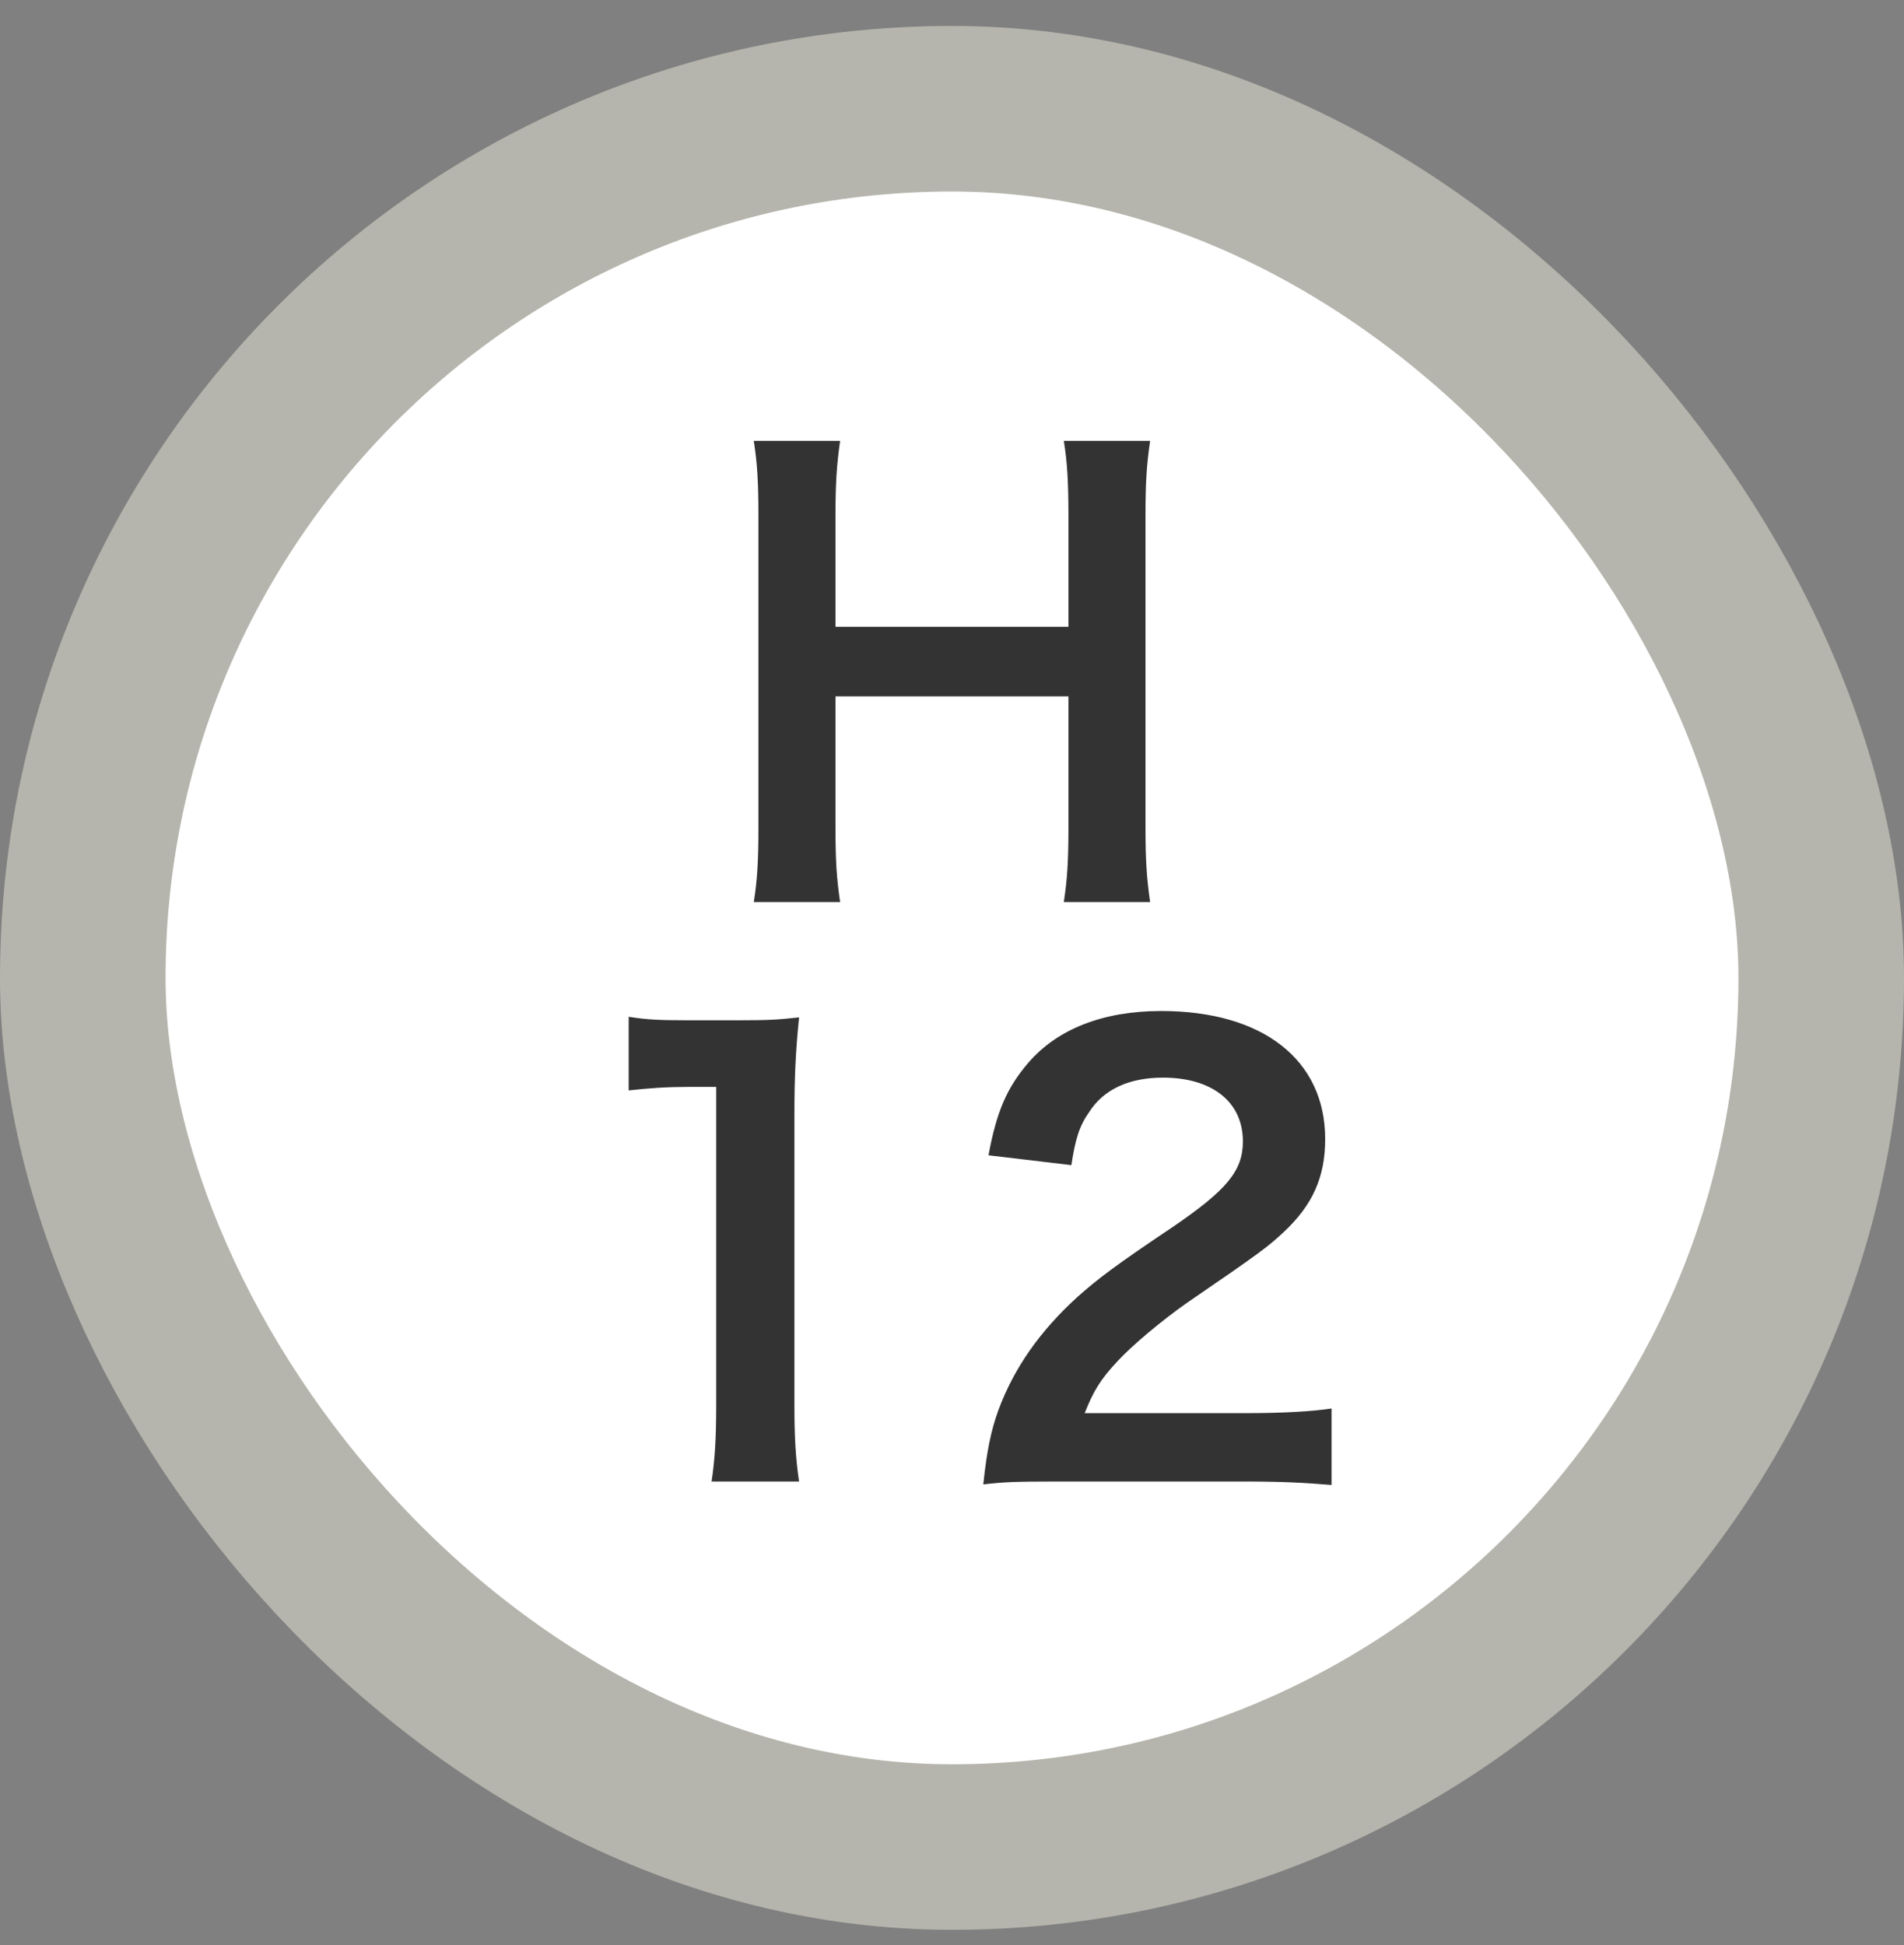
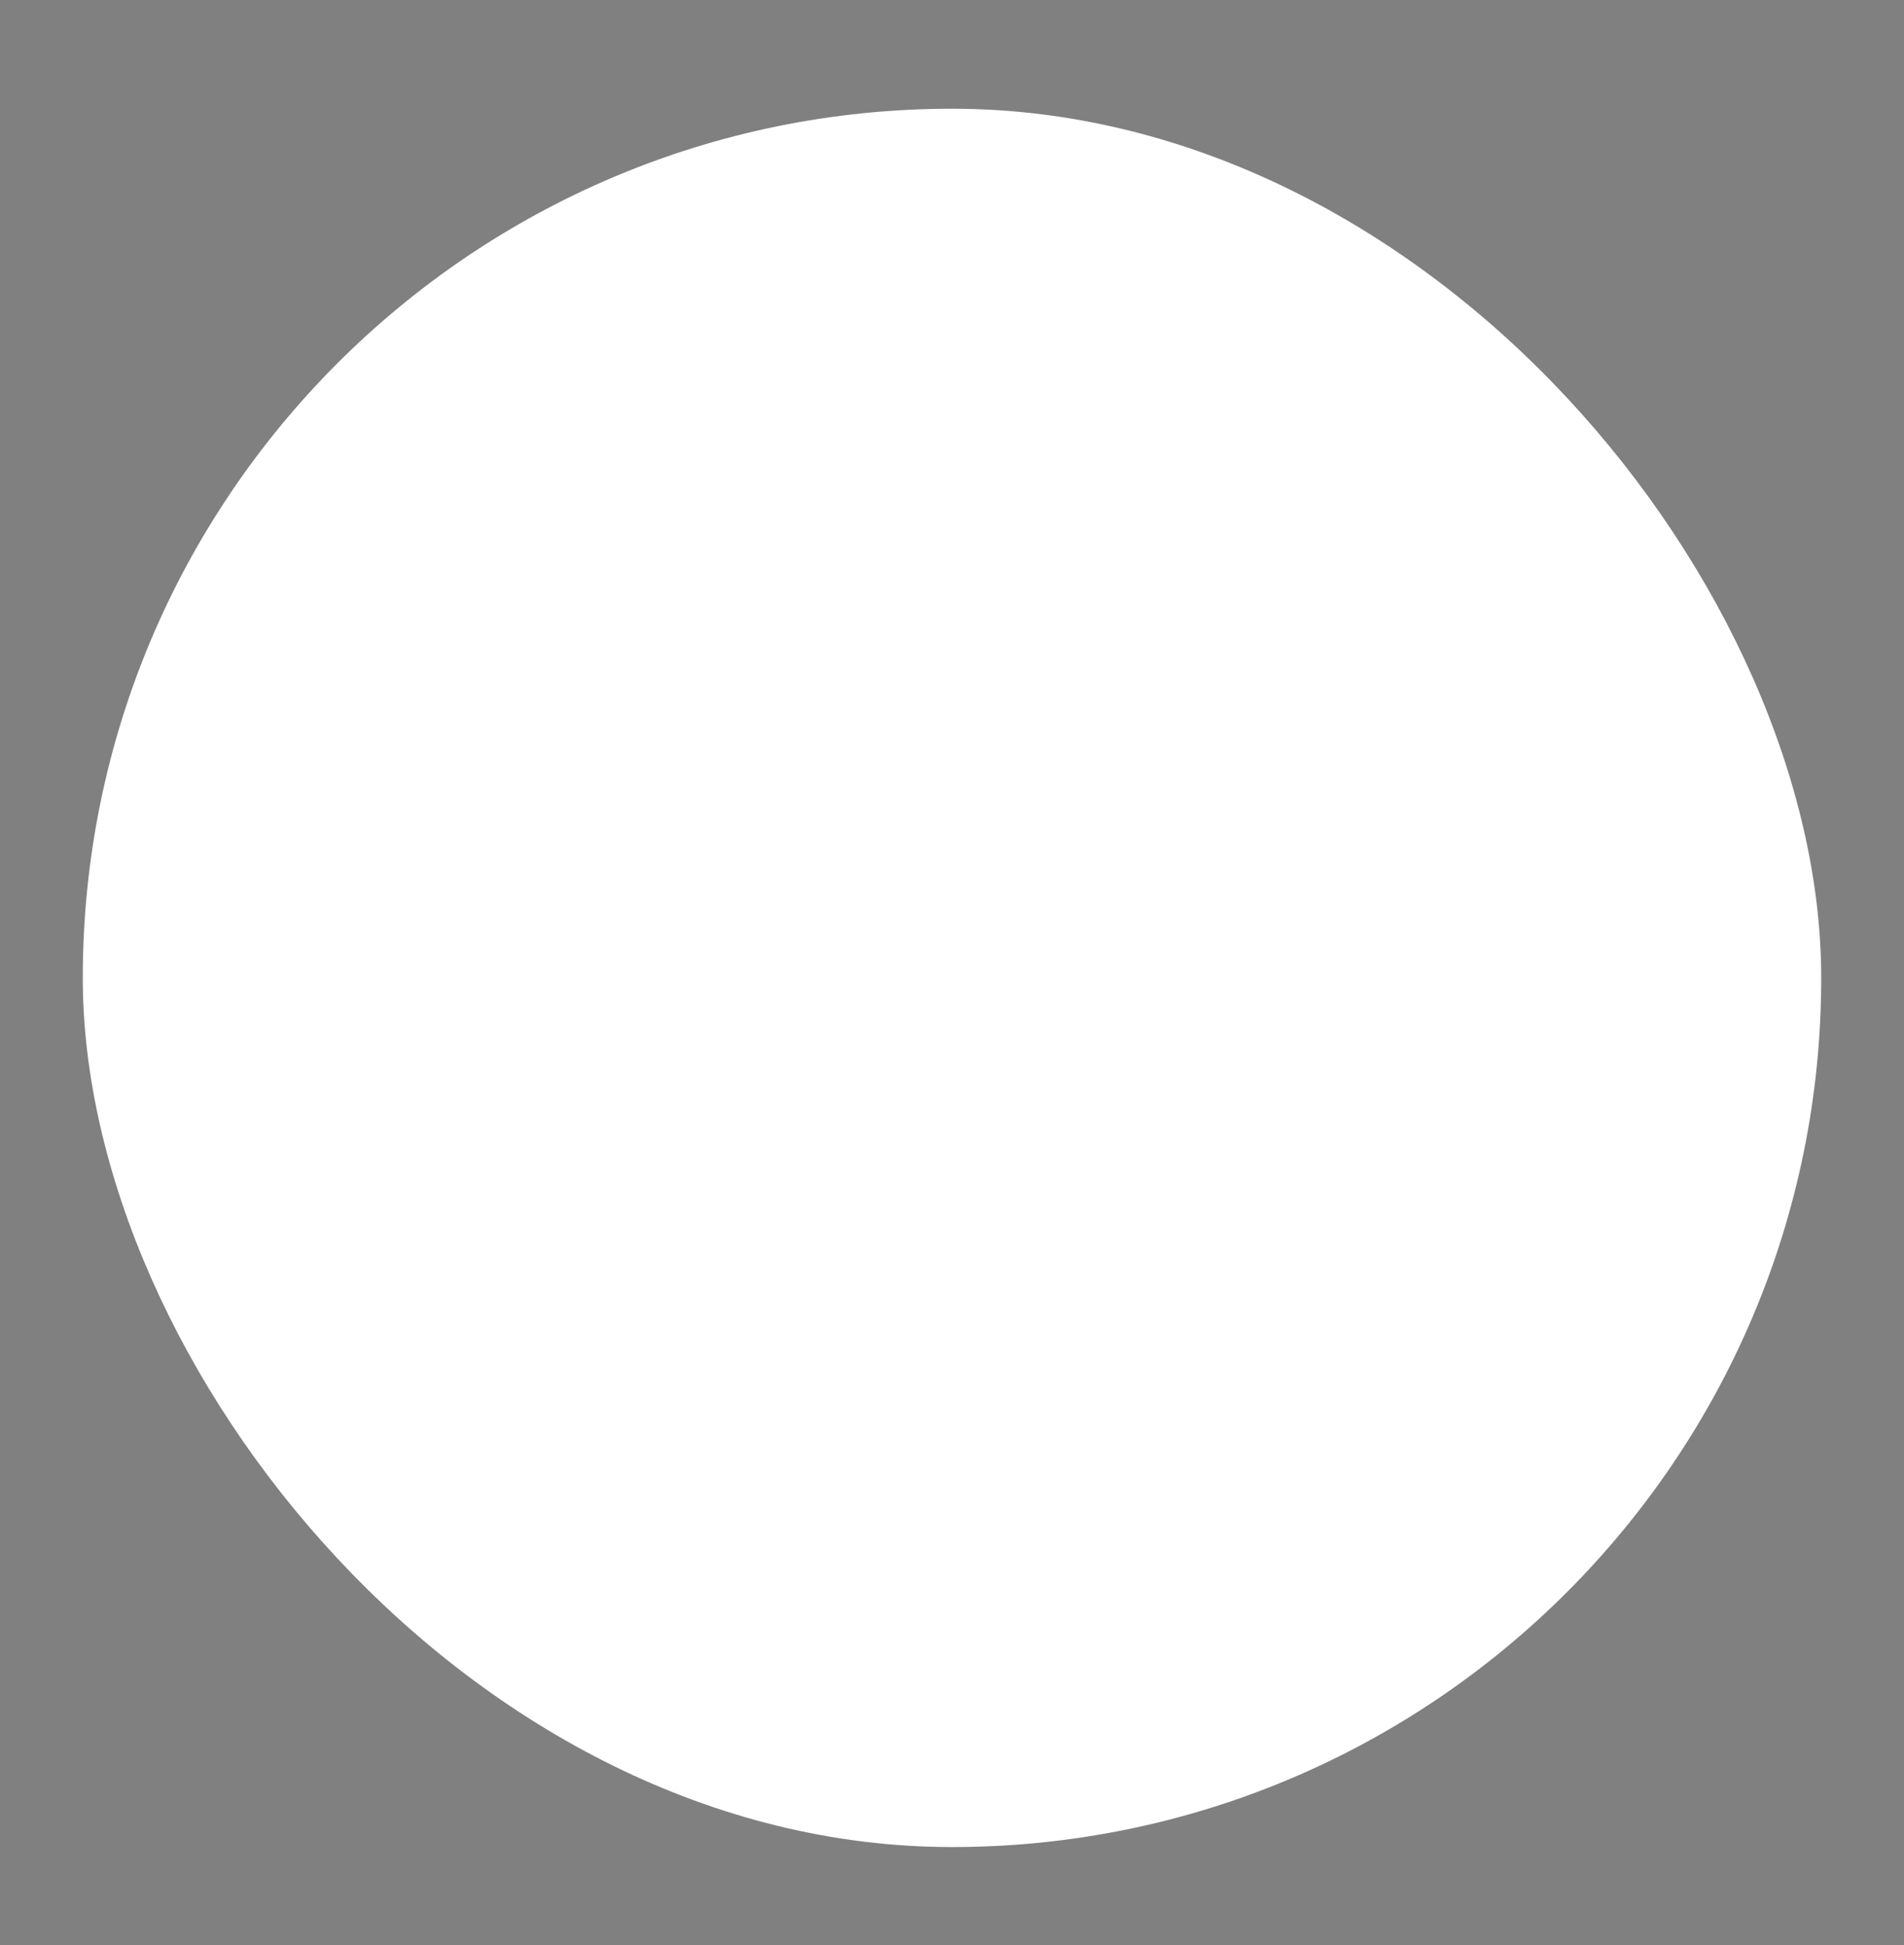
<svg xmlns="http://www.w3.org/2000/svg" width="46" height="47" viewBox="0 0 46 47" fill="none">
  <rect x="0" y="0" width="46" height="47" fill="#808080" stroke="none" />
  <rect x="2" y="2.627" width="42" height="42" rx="21" fill="white" />
-   <path d="M25.701 10.651H27.787C27.703 11.225 27.675 11.645 27.675 12.443V19.989C27.675 20.801 27.703 21.207 27.787 21.795H25.701C25.785 21.249 25.813 20.815 25.813 19.989V16.825H20.185V19.989C20.185 20.801 20.213 21.221 20.297 21.795H18.211C18.295 21.263 18.323 20.815 18.323 19.989V12.457C18.323 11.631 18.295 11.197 18.211 10.651H20.297C20.213 11.239 20.185 11.701 20.185 12.443V15.145H25.813V12.457C25.813 11.659 25.785 11.155 25.701 10.651ZM19.305 35.795H17.191C17.275 35.249 17.303 34.703 17.303 33.975V26.261H16.631C16.113 26.261 15.707 26.289 15.189 26.345V24.567C15.623 24.637 15.931 24.651 16.589 24.651H17.877C18.591 24.651 18.801 24.637 19.305 24.581C19.221 25.407 19.193 26.051 19.193 26.891V33.975C19.193 34.717 19.221 35.221 19.305 35.795ZM30.056 35.795H25.562C24.47 35.795 24.246 35.809 23.756 35.865C23.84 35.067 23.938 34.577 24.12 34.073C24.498 33.051 25.128 32.155 26.038 31.329C26.528 30.895 26.948 30.573 28.348 29.635C29.636 28.753 30.028 28.291 30.028 27.577C30.028 26.625 29.286 26.037 28.096 26.037C27.284 26.037 26.668 26.317 26.318 26.863C26.08 27.199 25.982 27.507 25.884 28.151L23.882 27.913C24.078 26.849 24.33 26.275 24.848 25.673C25.548 24.861 26.654 24.427 28.054 24.427C30.504 24.427 32.016 25.603 32.016 27.521C32.016 28.445 31.708 29.117 31.022 29.761C30.63 30.125 30.49 30.237 28.67 31.483C28.054 31.917 27.354 32.505 27.004 32.883C26.584 33.331 26.416 33.611 26.206 34.143H30.126C31.008 34.143 31.708 34.101 32.17 34.031V35.879C31.512 35.823 30.952 35.795 30.056 35.795Z" fill="#333333" />
-   <rect x="2" y="2.627" width="42" height="42" rx="21" stroke="#B5B5AD" stroke-width="4" />
</svg>